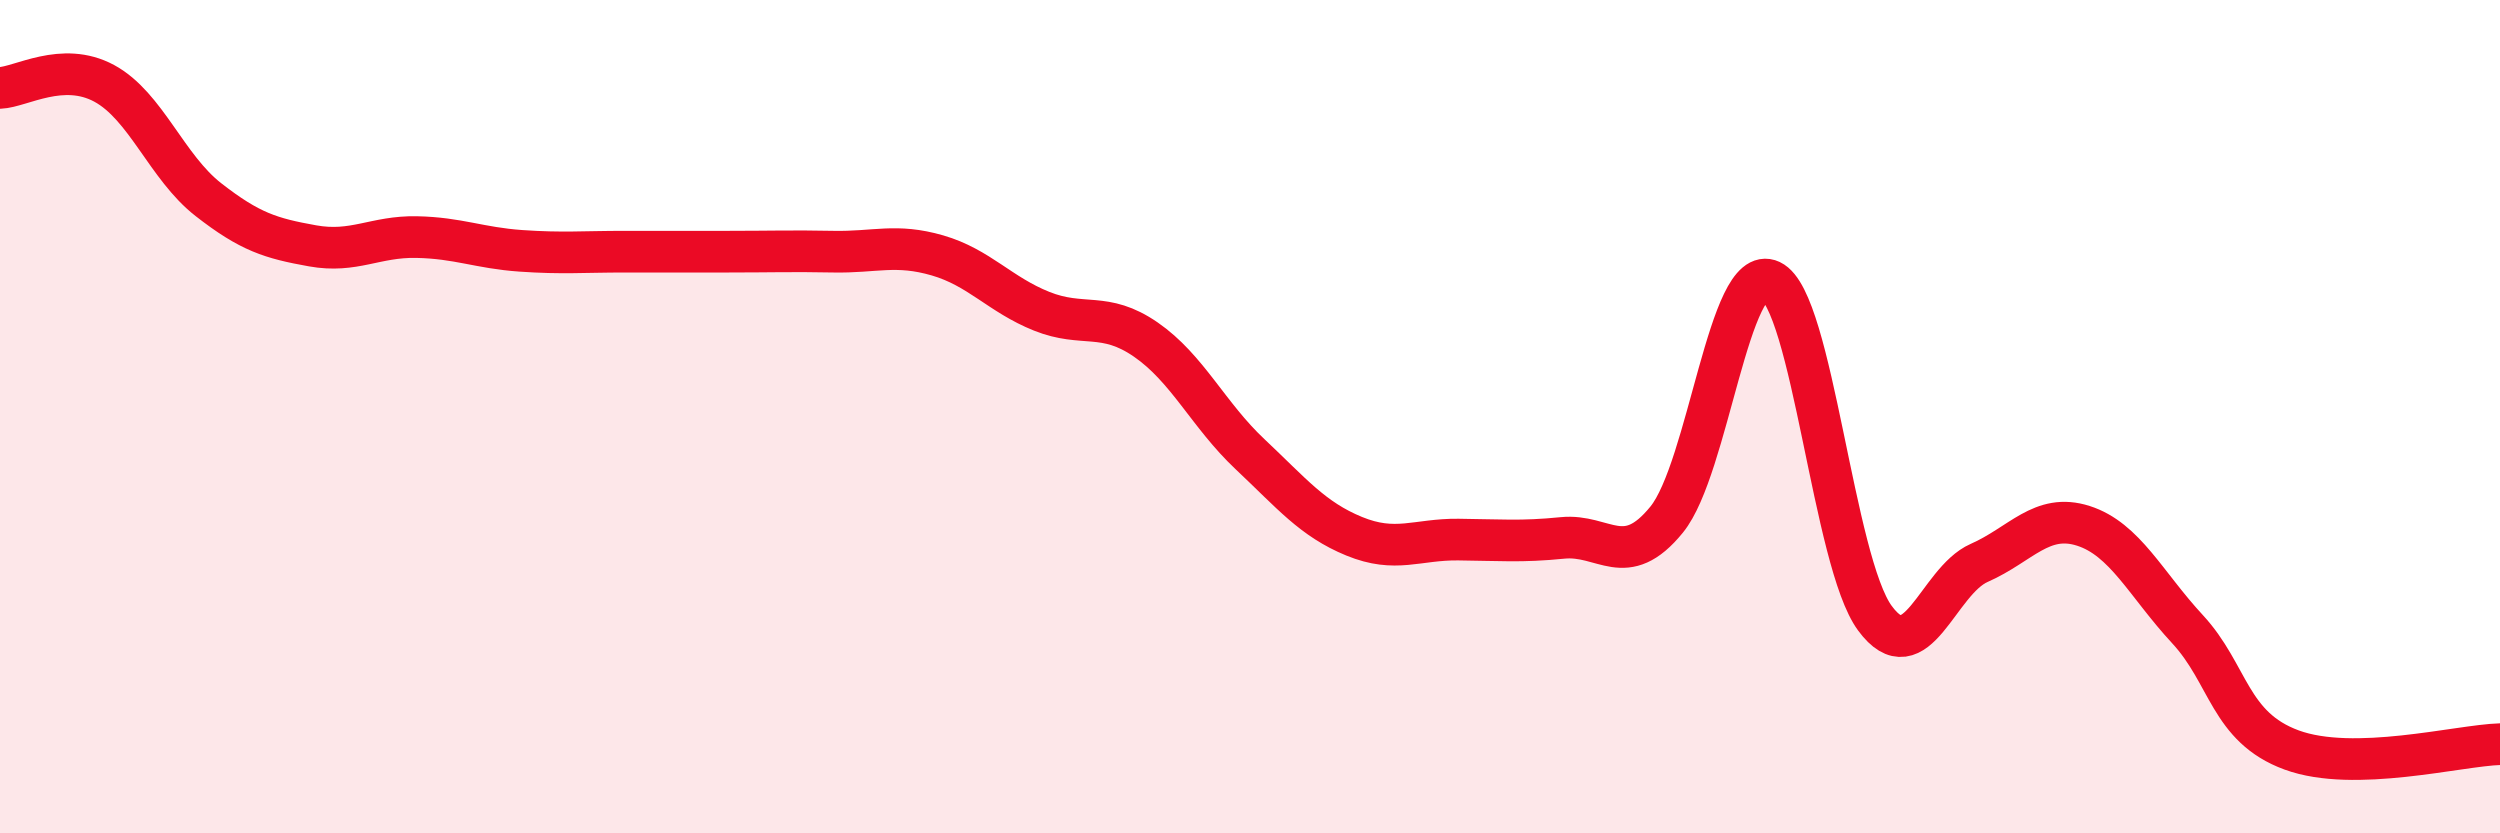
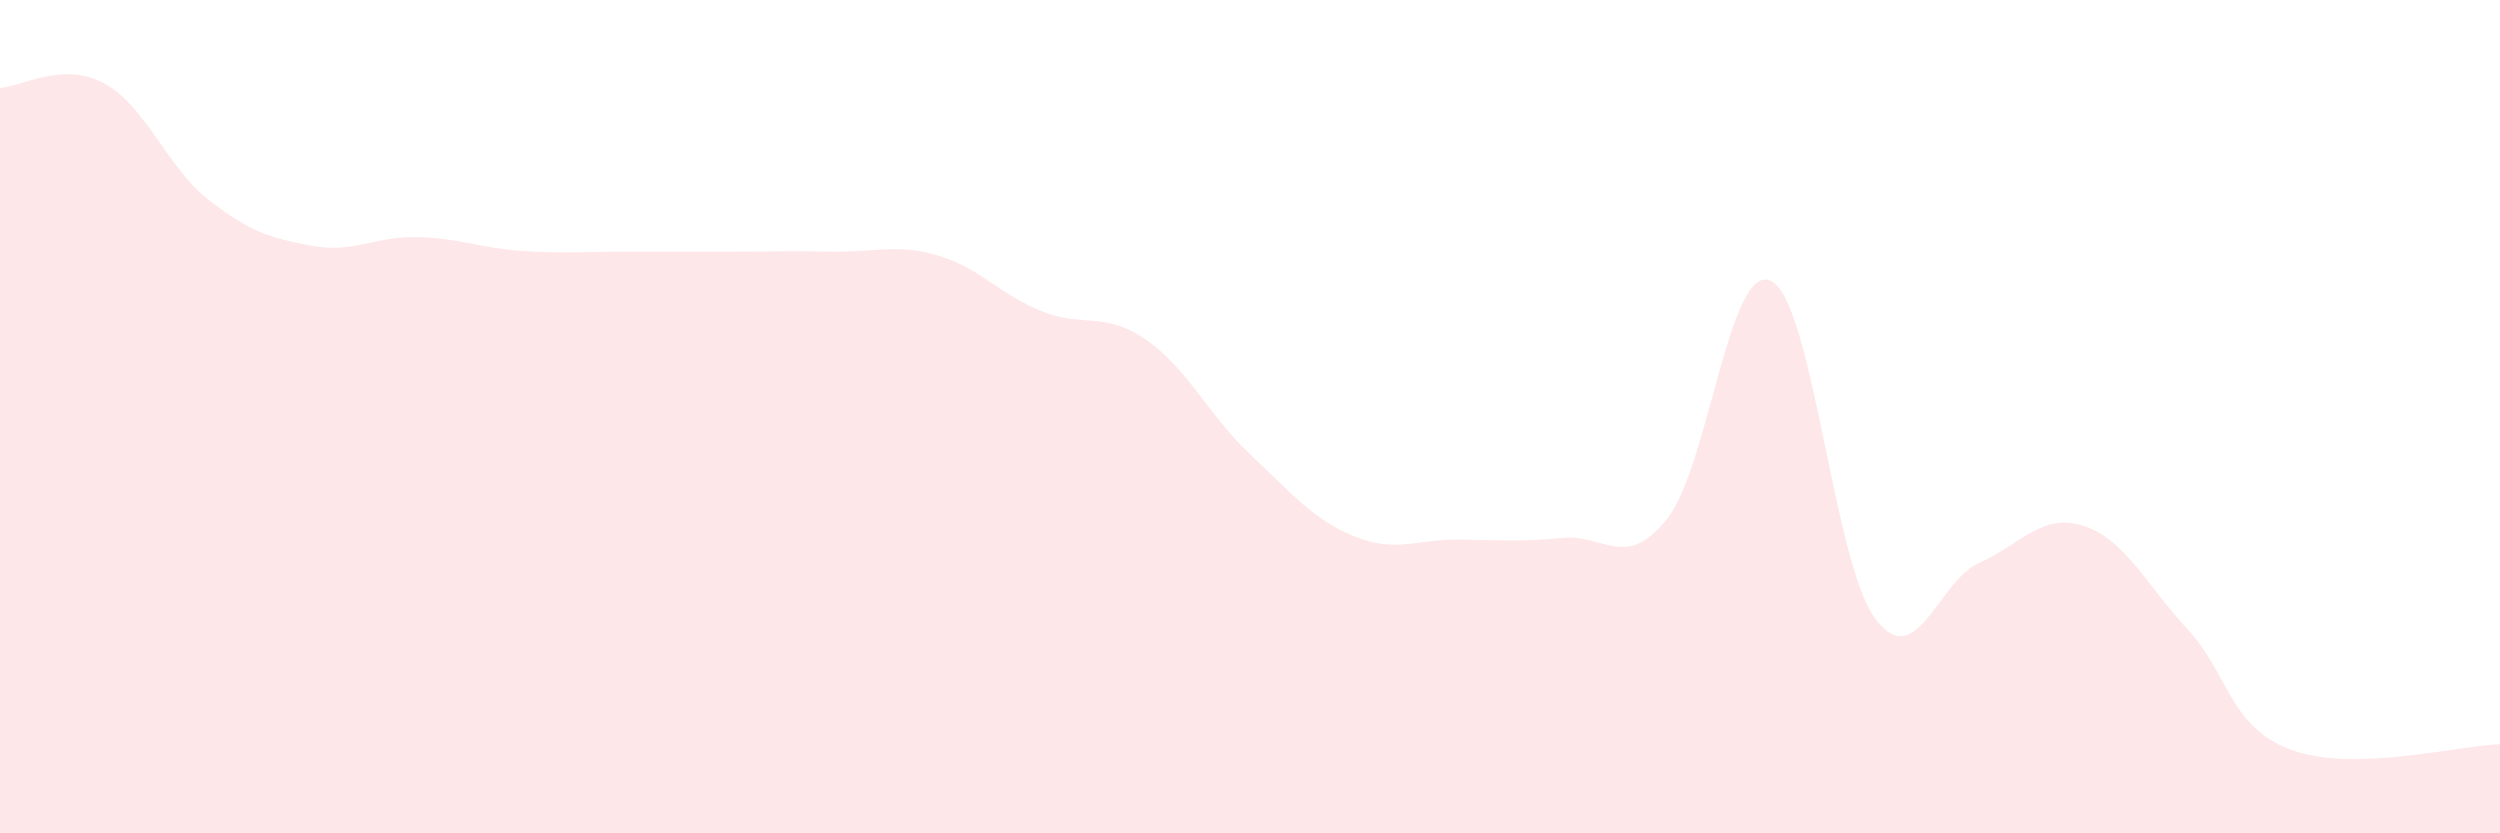
<svg xmlns="http://www.w3.org/2000/svg" width="60" height="20" viewBox="0 0 60 20">
  <path d="M 0,2.11 C 0.5,2.09 1.5,1.46 2.5,2 C 3.5,2.54 4,4.01 5,4.79 C 6,5.57 6.5,5.72 7.5,5.9 C 8.5,6.08 9,5.67 10,5.69 C 11,5.71 11.5,5.95 12.5,6.02 C 13.5,6.09 14,6.04 15,6.04 C 16,6.04 16.5,6.04 17.5,6.04 C 18.5,6.04 19,6.02 20,6.04 C 21,6.06 21.5,5.84 22.5,6.13 C 23.5,6.42 24,7.07 25,7.47 C 26,7.87 26.5,7.46 27.5,8.15 C 28.5,8.84 29,9.96 30,10.9 C 31,11.84 31.5,12.46 32.5,12.87 C 33.5,13.28 34,12.94 35,12.95 C 36,12.96 36.5,13.01 37.5,12.91 C 38.5,12.81 39,13.7 40,12.47 C 41,11.24 41.5,6.27 42.5,6.74 C 43.5,7.21 44,13.49 45,14.84 C 46,16.19 46.5,13.95 47.5,13.51 C 48.5,13.07 49,12.3 50,12.62 C 51,12.94 51.5,14.02 52.5,15.1 C 53.5,16.18 53.5,17.45 55,18 C 56.5,18.55 59,17.89 60,17.86L60 20L0 20Z" fill="#EB0A25" opacity="0.1" stroke-linecap="round" stroke-linejoin="round" />
-   <path d="M 0,2.11 C 0.5,2.09 1.5,1.46 2.5,2 C 3.5,2.54 4,4.01 5,4.79 C 6,5.57 6.5,5.72 7.5,5.9 C 8.5,6.08 9,5.67 10,5.69 C 11,5.71 11.5,5.95 12.5,6.02 C 13.5,6.09 14,6.04 15,6.04 C 16,6.04 16.5,6.04 17.5,6.04 C 18.5,6.04 19,6.02 20,6.04 C 21,6.06 21.5,5.84 22.5,6.13 C 23.5,6.42 24,7.07 25,7.47 C 26,7.87 26.5,7.46 27.5,8.15 C 28.5,8.84 29,9.96 30,10.9 C 31,11.84 31.5,12.46 32.5,12.87 C 33.5,13.28 34,12.94 35,12.95 C 36,12.96 36.5,13.01 37.5,12.91 C 38.5,12.81 39,13.7 40,12.47 C 41,11.24 41.5,6.27 42.5,6.74 C 43.5,7.21 44,13.49 45,14.84 C 46,16.19 46.5,13.95 47.5,13.51 C 48.5,13.07 49,12.3 50,12.62 C 51,12.94 51.5,14.02 52.5,15.1 C 53.5,16.18 53.5,17.45 55,18 C 56.5,18.55 59,17.89 60,17.86" stroke="#EB0A25" stroke-width="1" fill="none" stroke-linecap="round" stroke-linejoin="round" />
</svg>